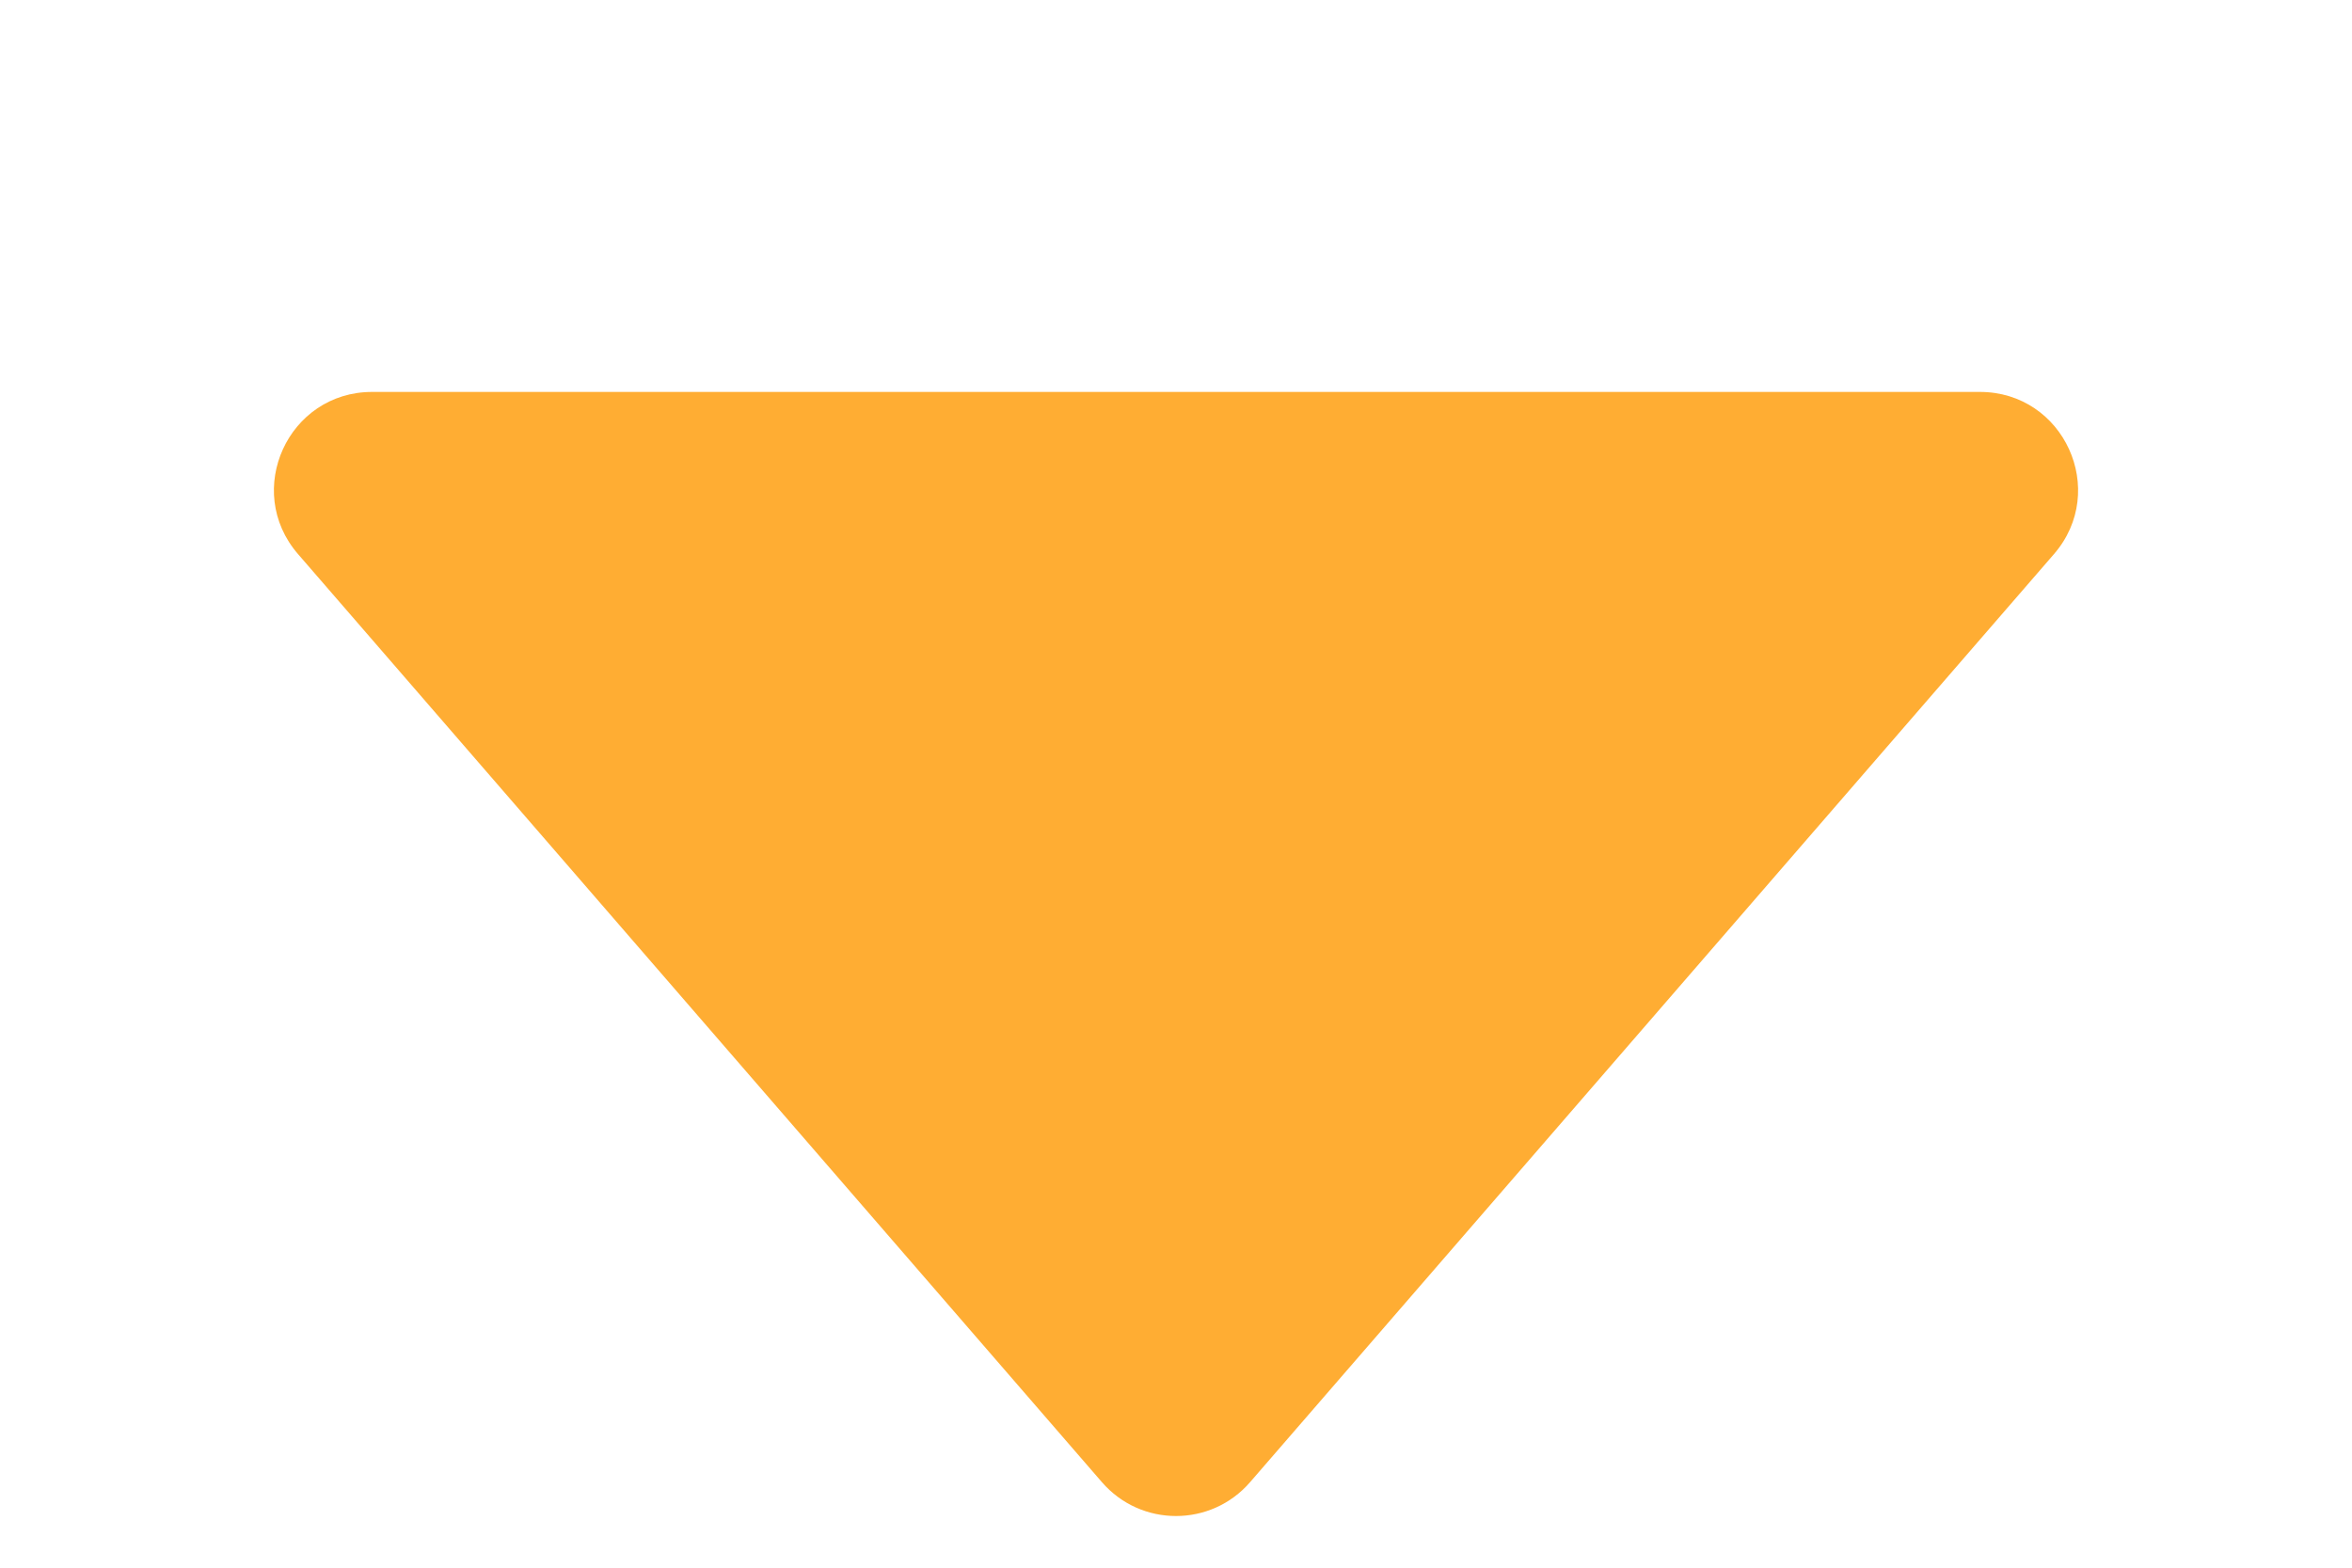
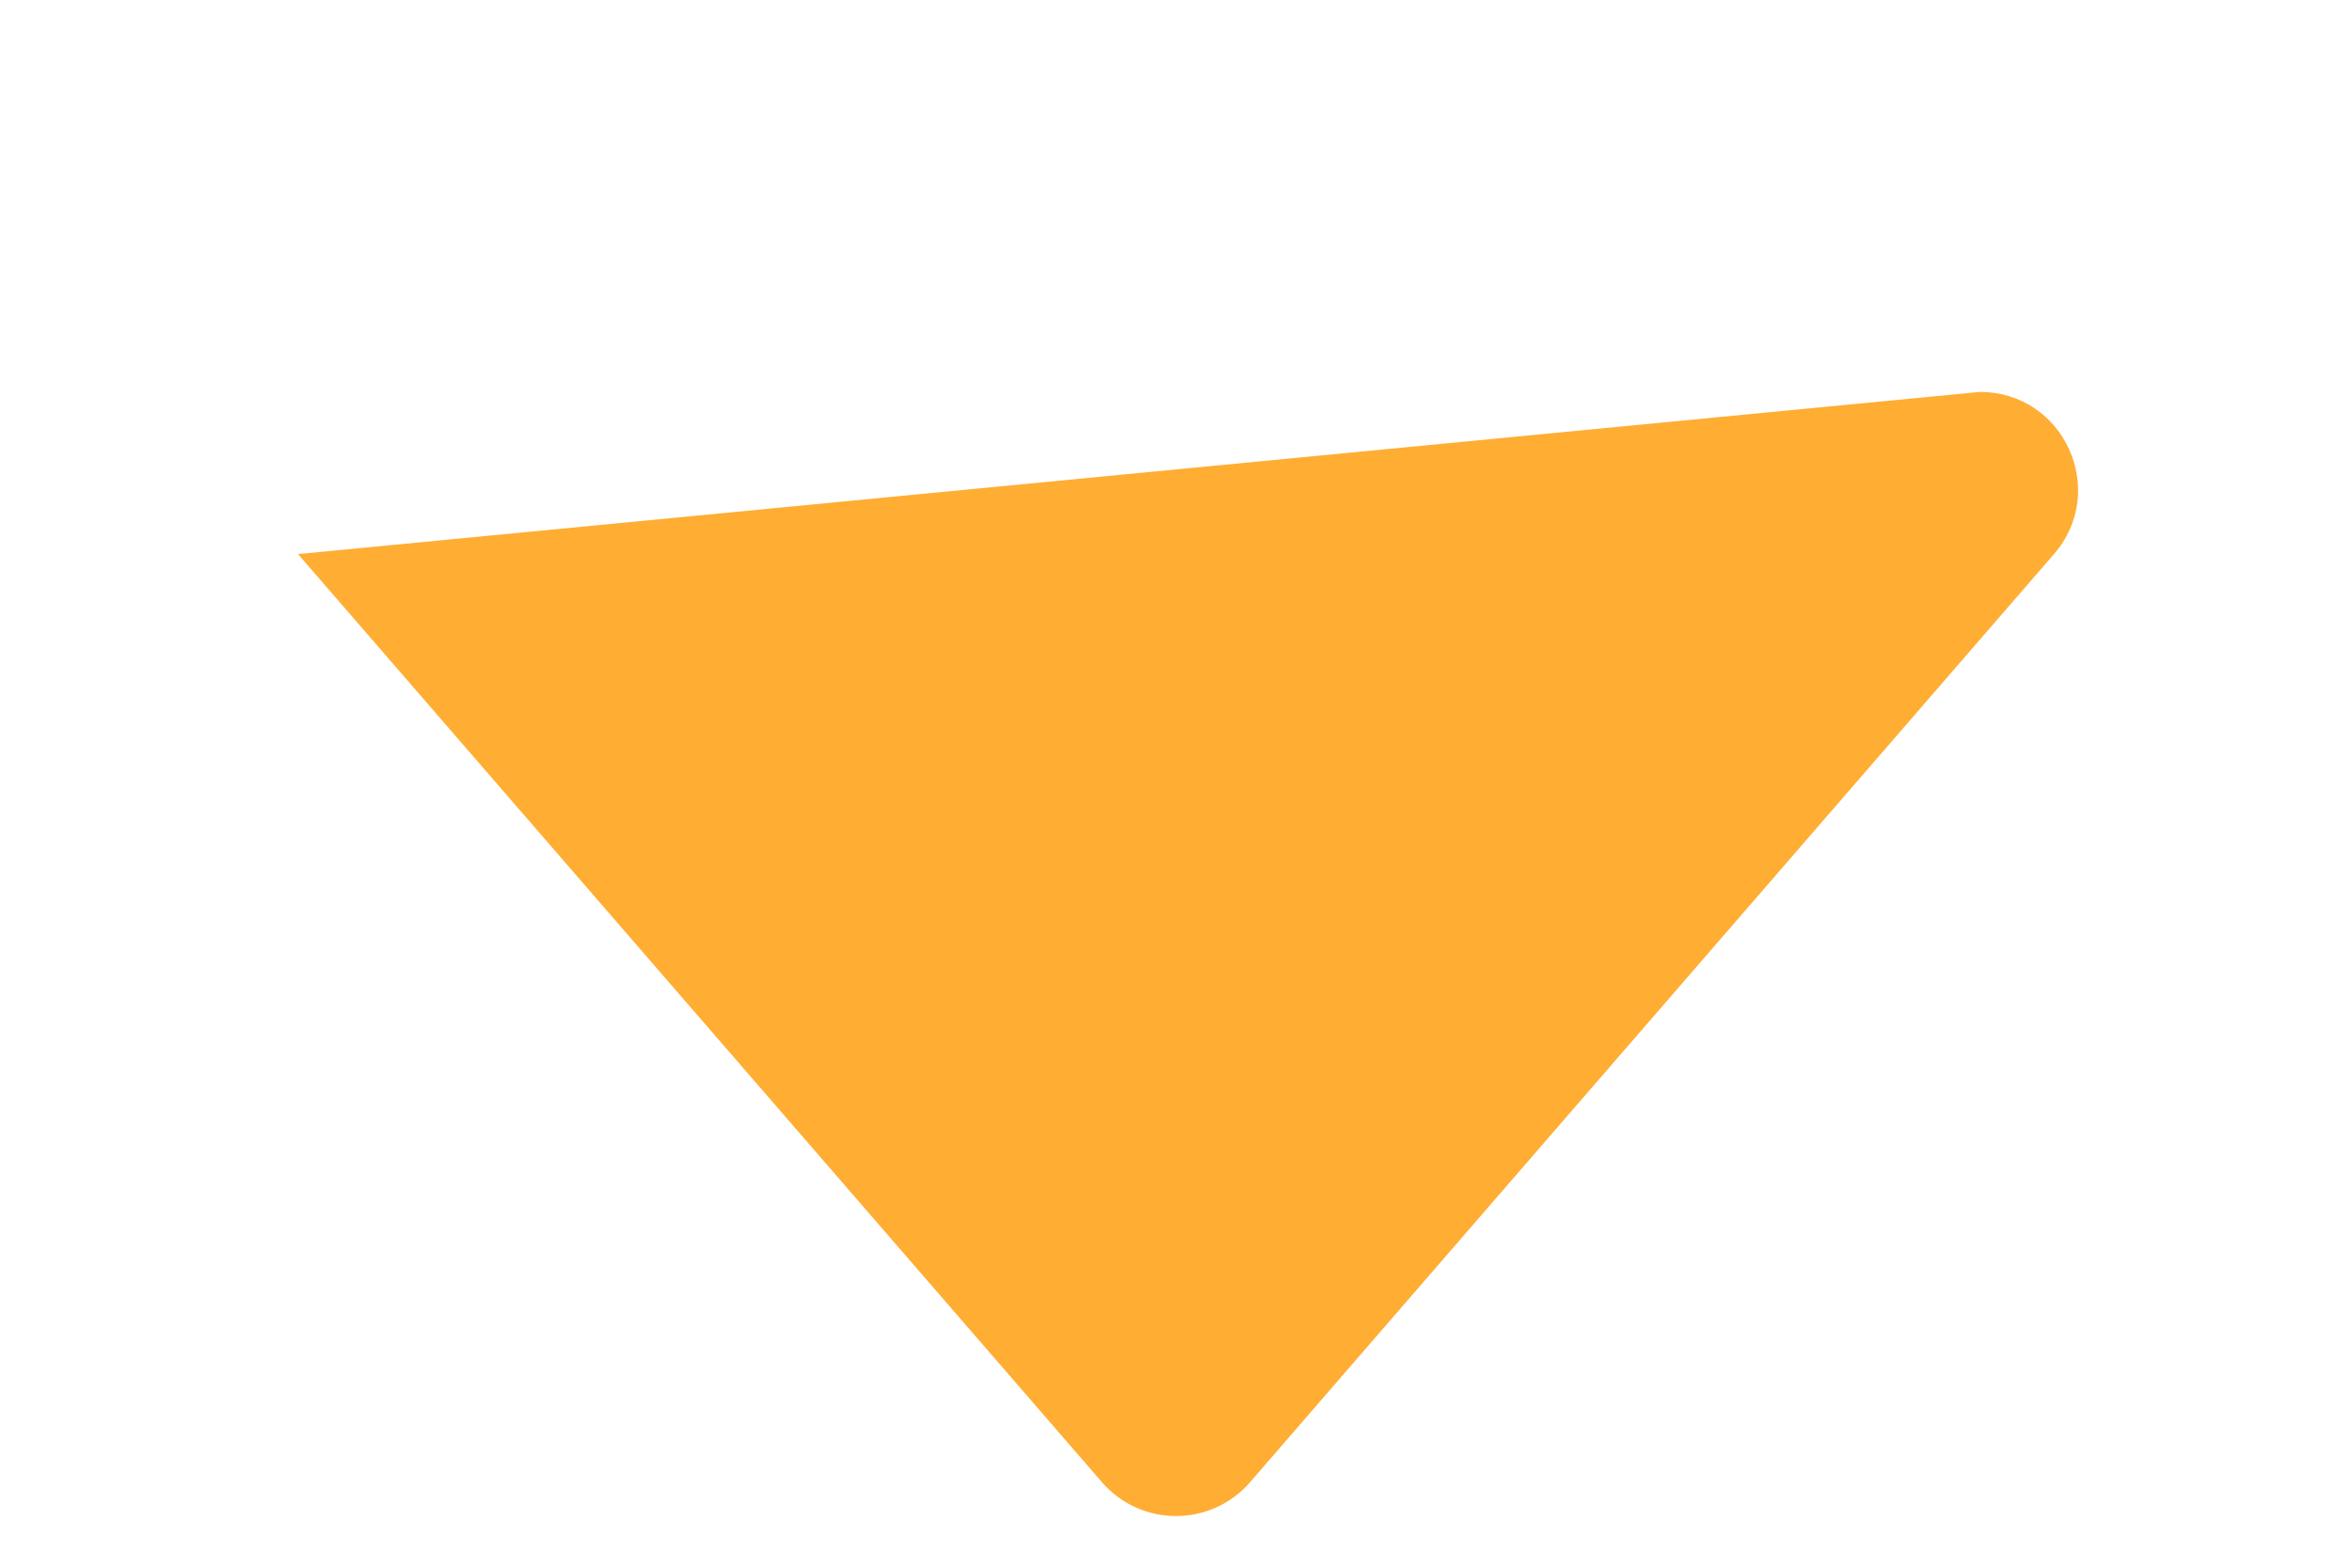
<svg xmlns="http://www.w3.org/2000/svg" width="24" height="16" viewBox="0 0 24 16" fill="none">
-   <path d="M12.756 15.127C12.357 15.588 11.643 15.588 11.244 15.127L3.041 5.655C2.48 5.007 2.94 4 3.797 4L20.203 4C21.06 4 21.52 5.007 20.959 5.655L12.756 15.127Z" fill="#FFAD33" />
+   <path d="M12.756 15.127C12.357 15.588 11.643 15.588 11.244 15.127L3.041 5.655L20.203 4C21.06 4 21.52 5.007 20.959 5.655L12.756 15.127Z" fill="#FFAD33" />
</svg>